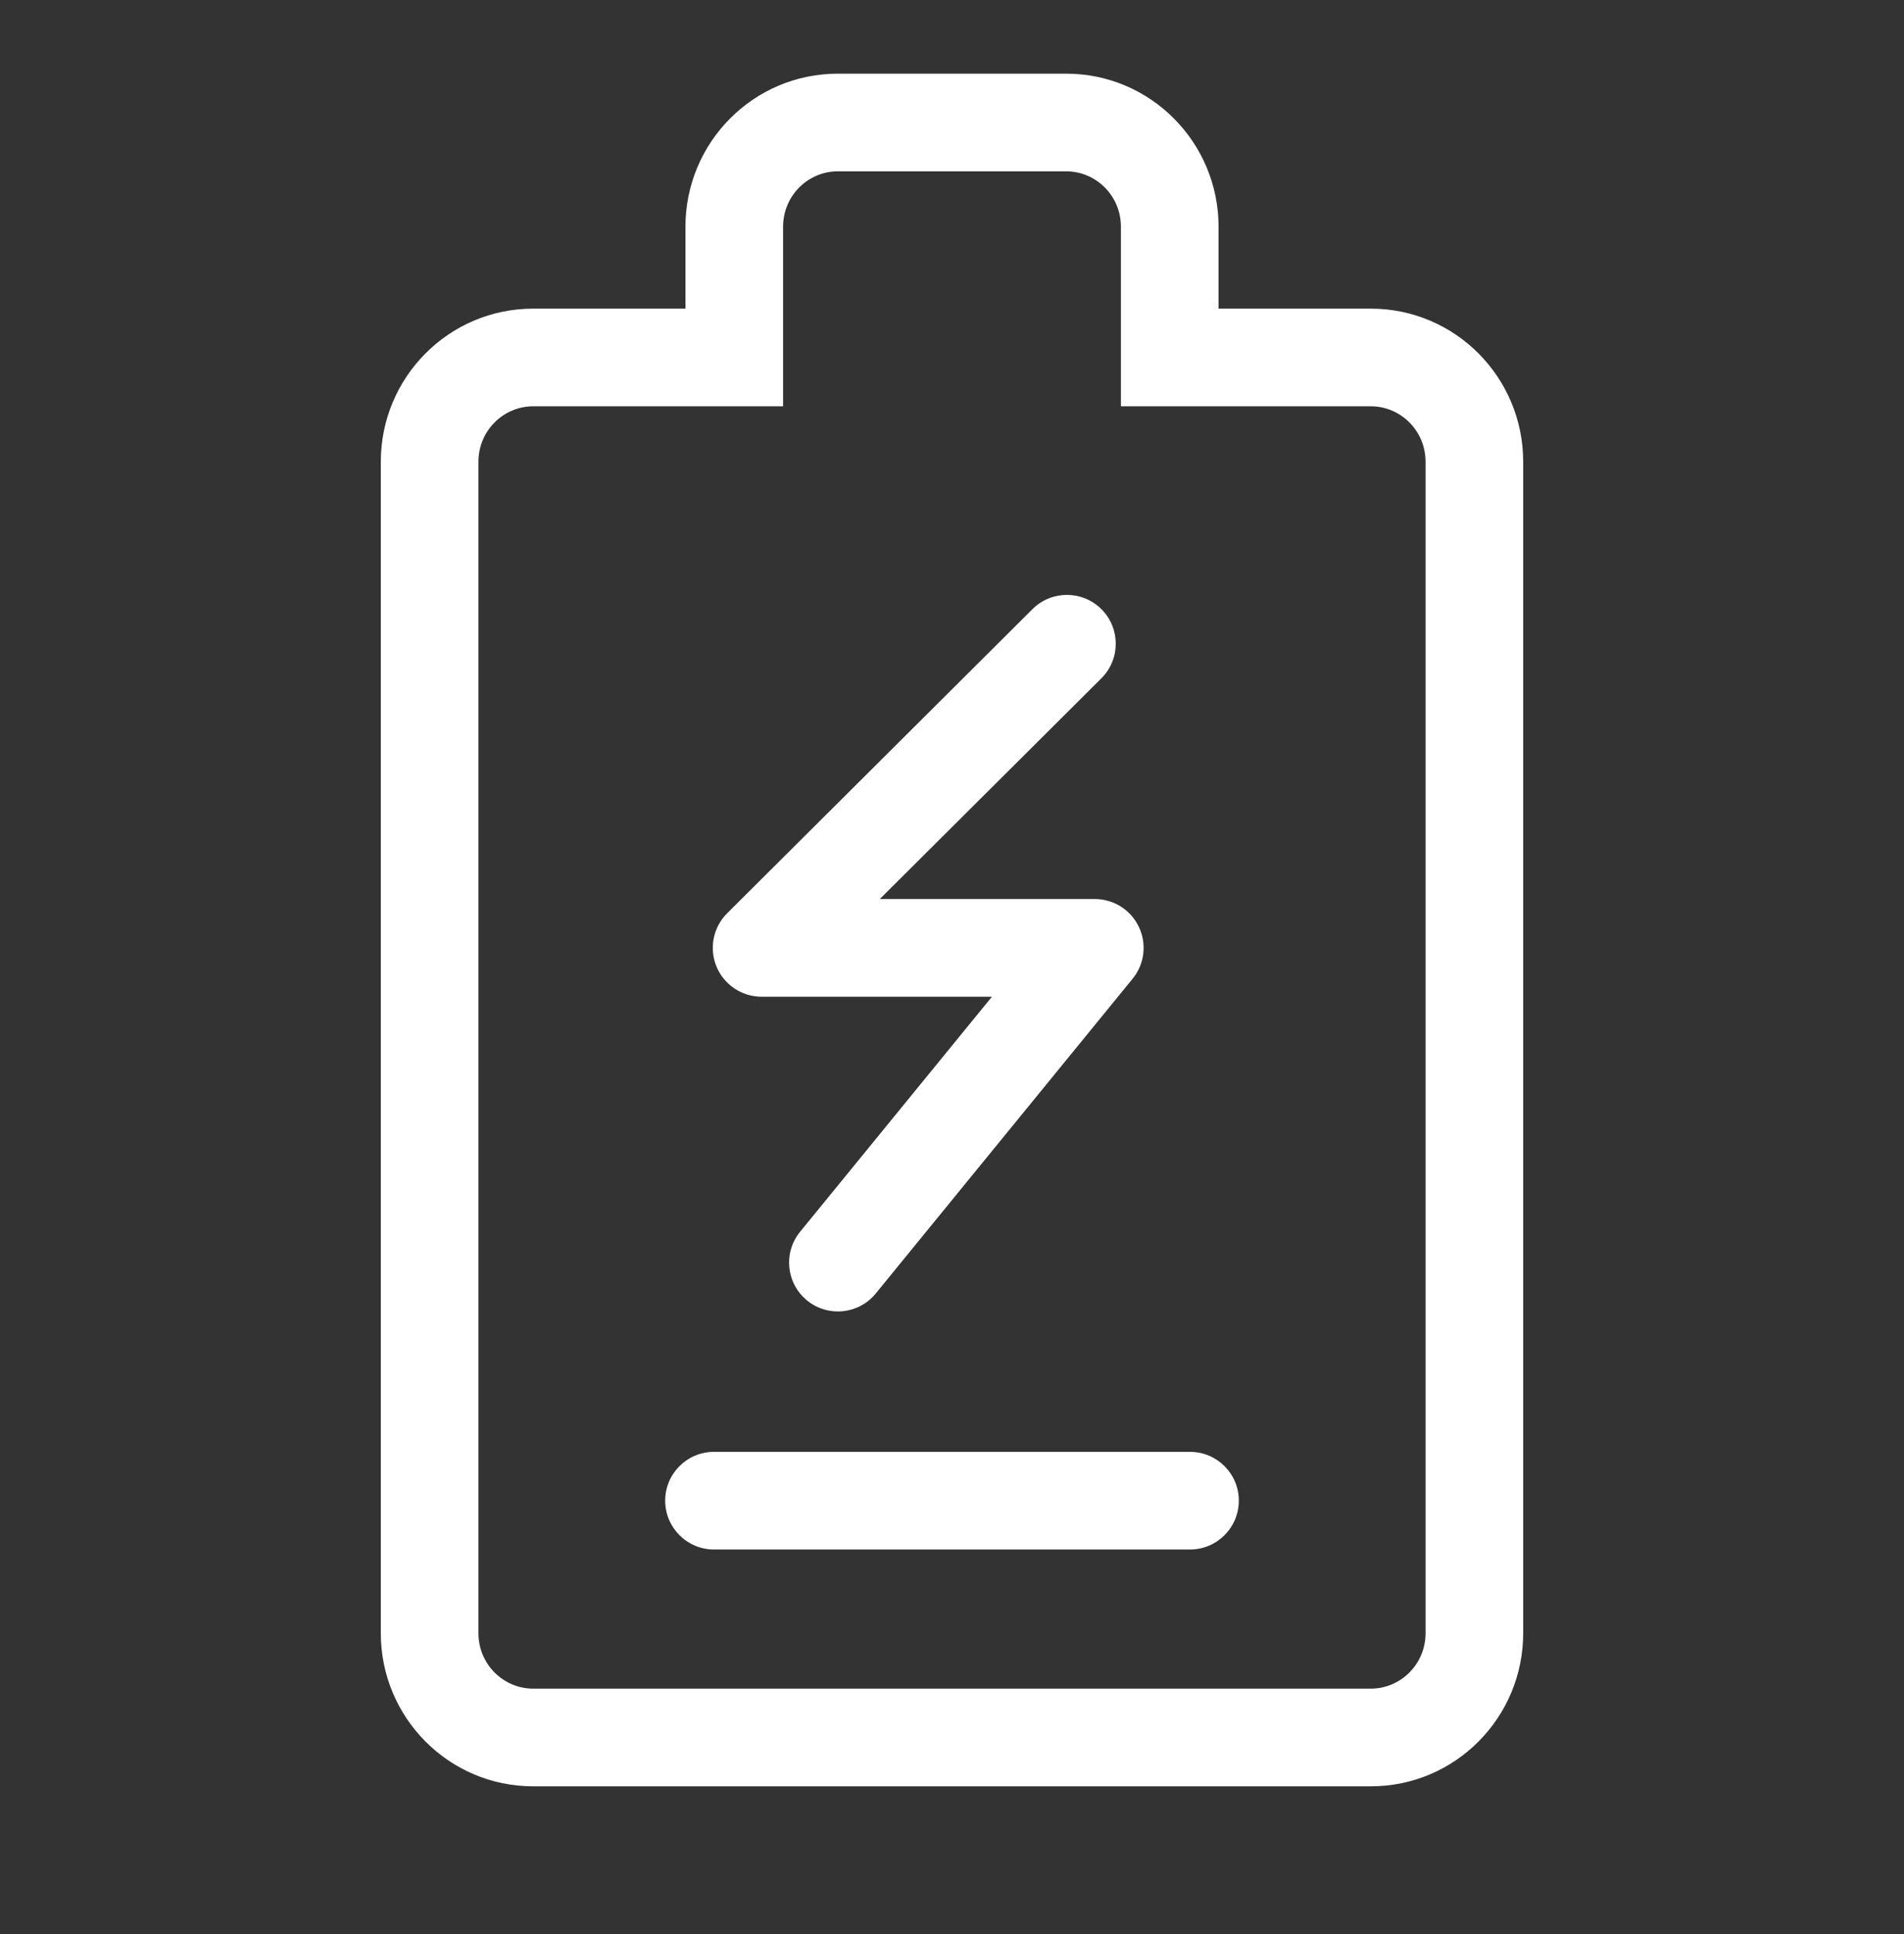
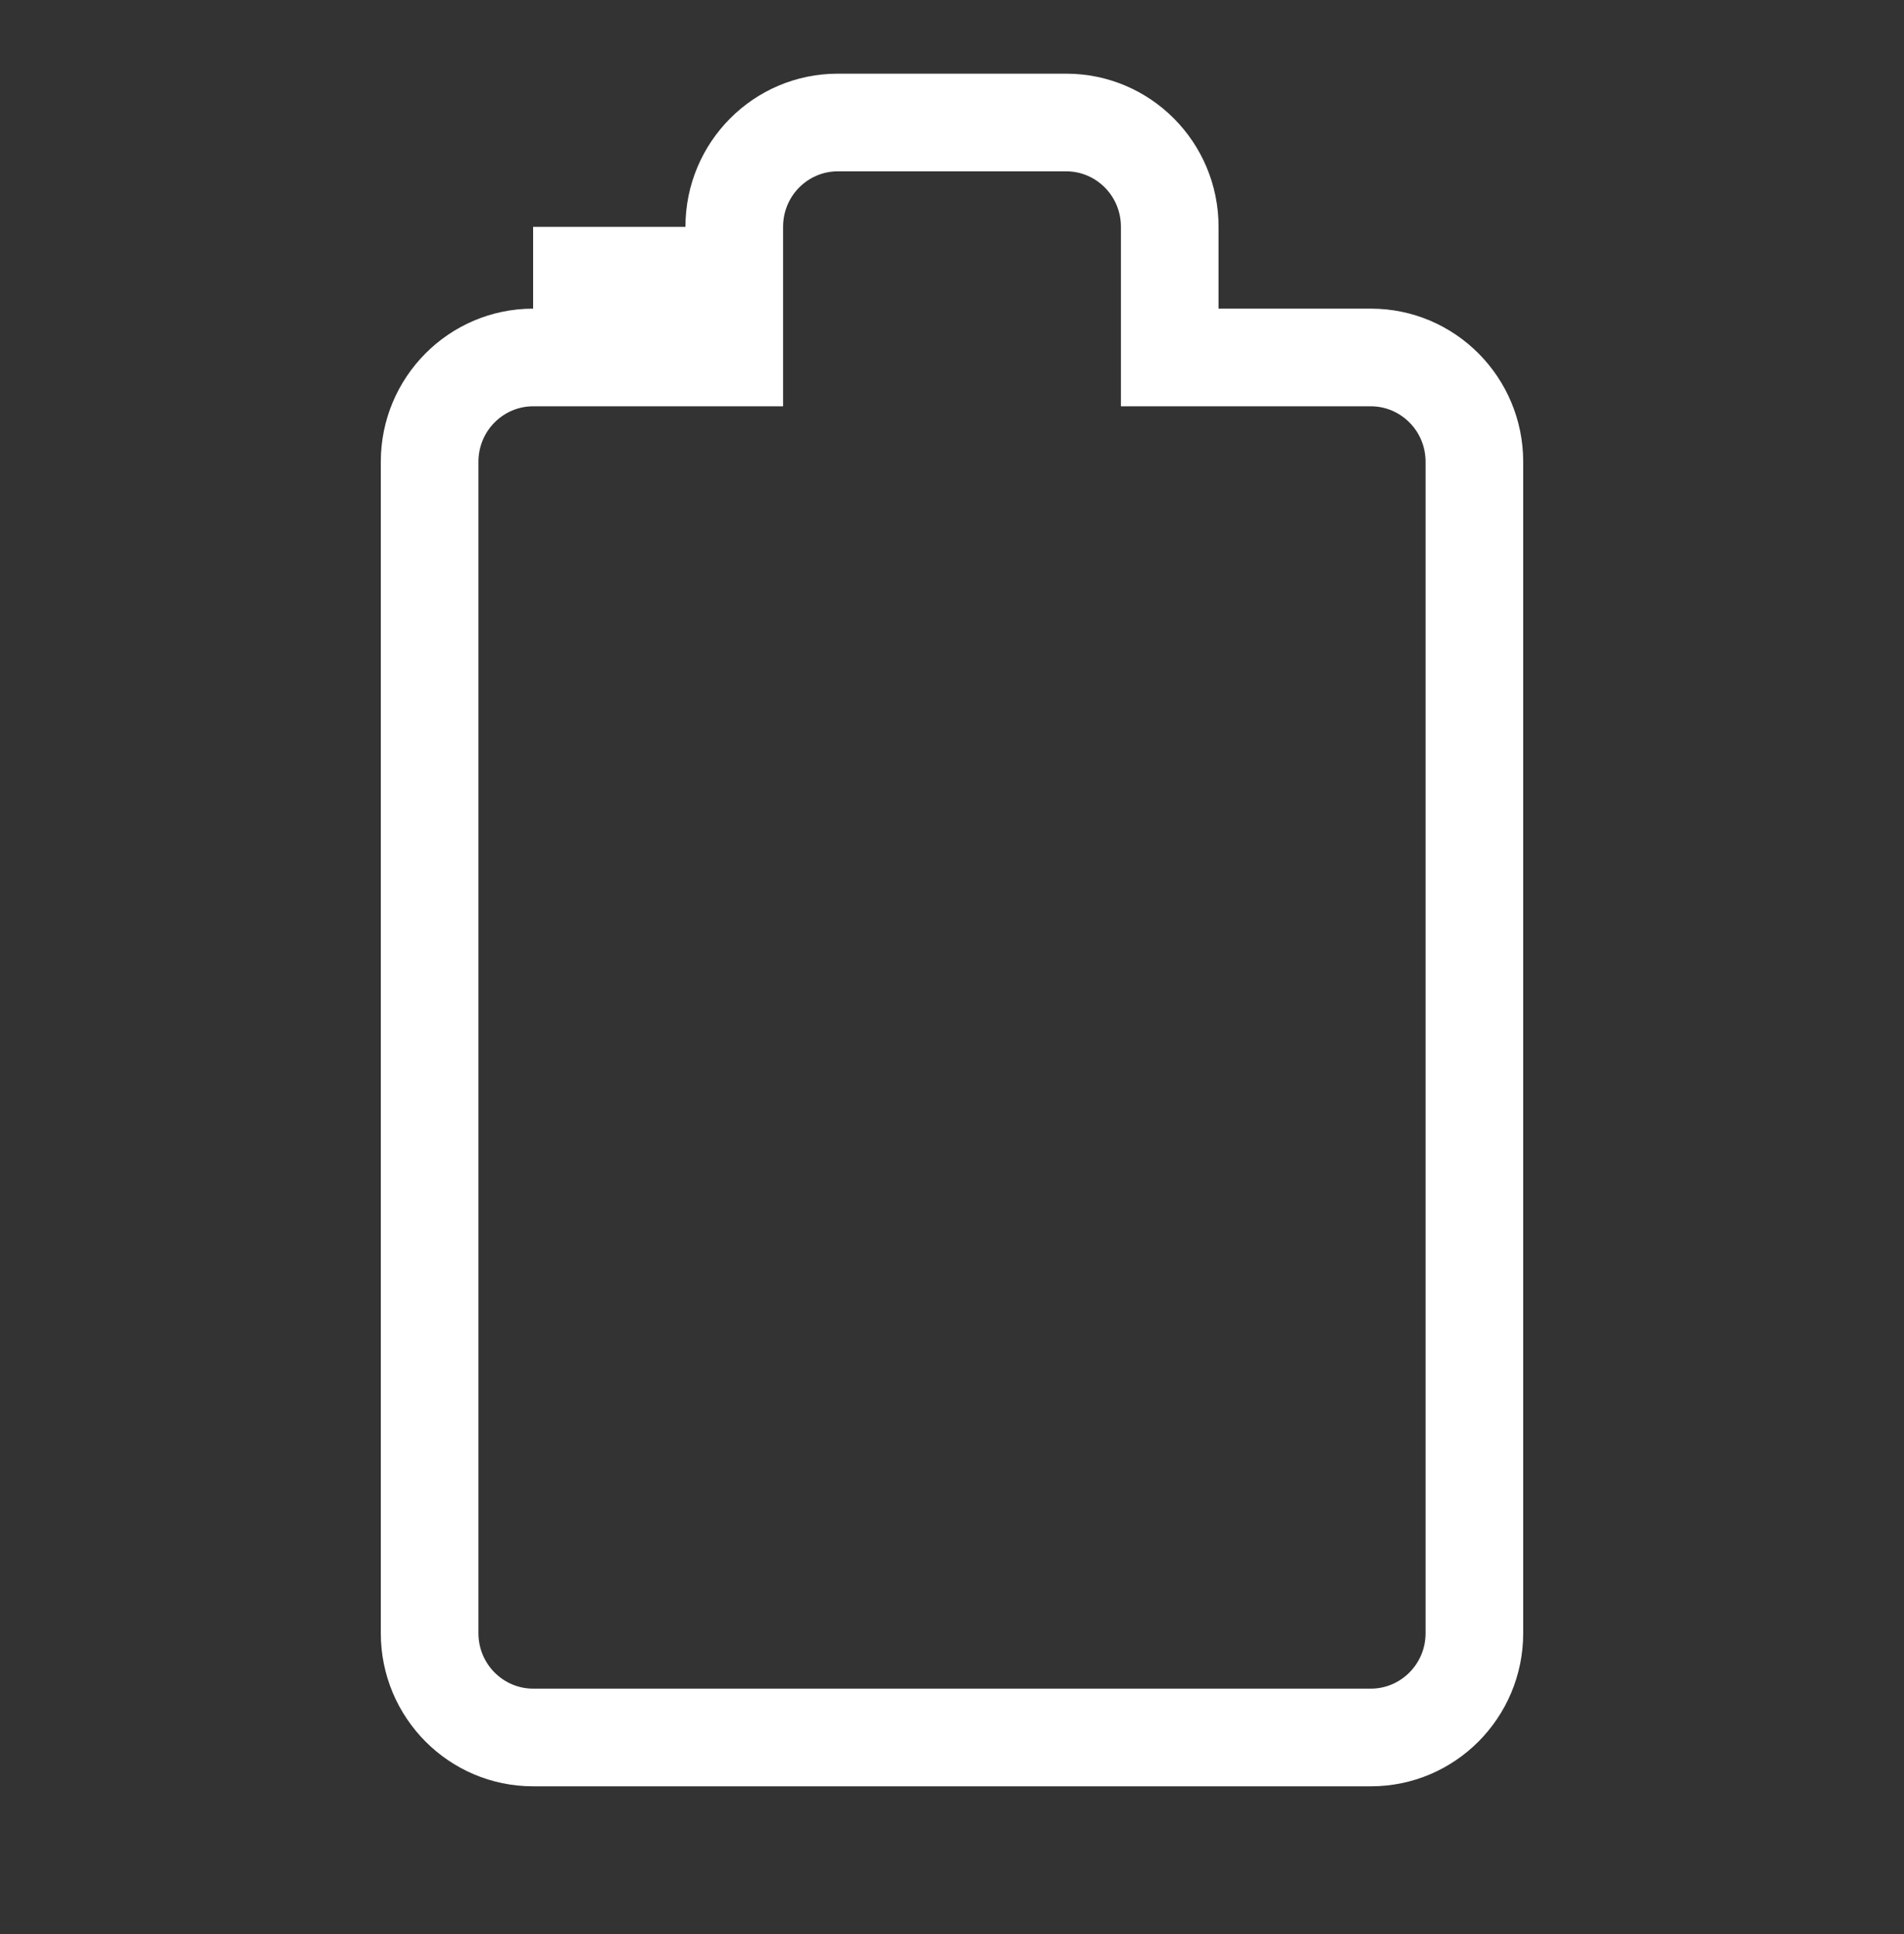
<svg xmlns="http://www.w3.org/2000/svg" width="64" height="65" viewBox="0 0 64 65" fill="none">
  <rect x="0" y="0" width="64" height="65" fill="#333333" stroke="none" />
-   <path d="M37.026 20.477C37.666 21.119 37.663 22.158 37.021 22.797L29.573 30.215H36.8C37.434 30.215 38.011 30.58 38.282 31.153C38.554 31.726 38.472 32.403 38.071 32.894L29.437 43.472C28.864 44.174 27.83 44.279 27.128 43.706C26.426 43.133 26.321 42.099 26.895 41.397L33.342 33.498H25.6C24.936 33.498 24.337 33.097 24.083 32.483C23.83 31.869 23.971 31.163 24.442 30.694L34.705 20.472C35.347 19.832 36.386 19.834 37.026 20.477Z" fill="white" />
-   <path d="M24 48.794C23.094 48.794 22.359 49.528 22.359 50.434C22.359 51.341 23.094 52.076 24 52.076H40C40.906 52.076 41.641 51.341 41.641 50.434C41.641 49.528 40.906 48.794 40 48.794H24Z" fill="white" />
-   <path fill-rule="evenodd" clip-rule="evenodd" d="M23.04 7.623C23.04 4.78 25.332 2.476 28.16 2.476H35.84C38.668 2.476 40.96 4.78 40.96 7.623V10.373H46.08C48.908 10.373 51.2 12.678 51.2 15.521V54.887C51.2 57.73 48.908 60.035 46.08 60.035H17.92C15.092 60.035 12.8 57.73 12.8 54.887V15.521C12.8 12.678 15.092 10.373 17.92 10.373H23.04V7.623ZM26.322 13.655H17.92C16.922 13.655 16.082 14.474 16.082 15.521V54.887C16.082 55.934 16.922 56.752 17.92 56.752H46.08C47.078 56.752 47.918 55.934 47.918 54.887V15.521C47.918 14.474 47.078 13.655 46.08 13.655H37.678V7.623C37.678 6.576 36.838 5.758 35.84 5.758H28.16C27.162 5.758 26.322 6.576 26.322 7.623V13.655Z" fill="white" />
+   <path fill-rule="evenodd" clip-rule="evenodd" d="M23.04 7.623C23.04 4.78 25.332 2.476 28.16 2.476H35.84C38.668 2.476 40.96 4.78 40.96 7.623V10.373H46.08C48.908 10.373 51.2 12.678 51.2 15.521V54.887C51.2 57.73 48.908 60.035 46.08 60.035H17.92C15.092 60.035 12.8 57.73 12.8 54.887V15.521C12.8 12.678 15.092 10.373 17.92 10.373V7.623ZM26.322 13.655H17.92C16.922 13.655 16.082 14.474 16.082 15.521V54.887C16.082 55.934 16.922 56.752 17.92 56.752H46.08C47.078 56.752 47.918 55.934 47.918 54.887V15.521C47.918 14.474 47.078 13.655 46.08 13.655H37.678V7.623C37.678 6.576 36.838 5.758 35.84 5.758H28.16C27.162 5.758 26.322 6.576 26.322 7.623V13.655Z" fill="white" />
</svg>